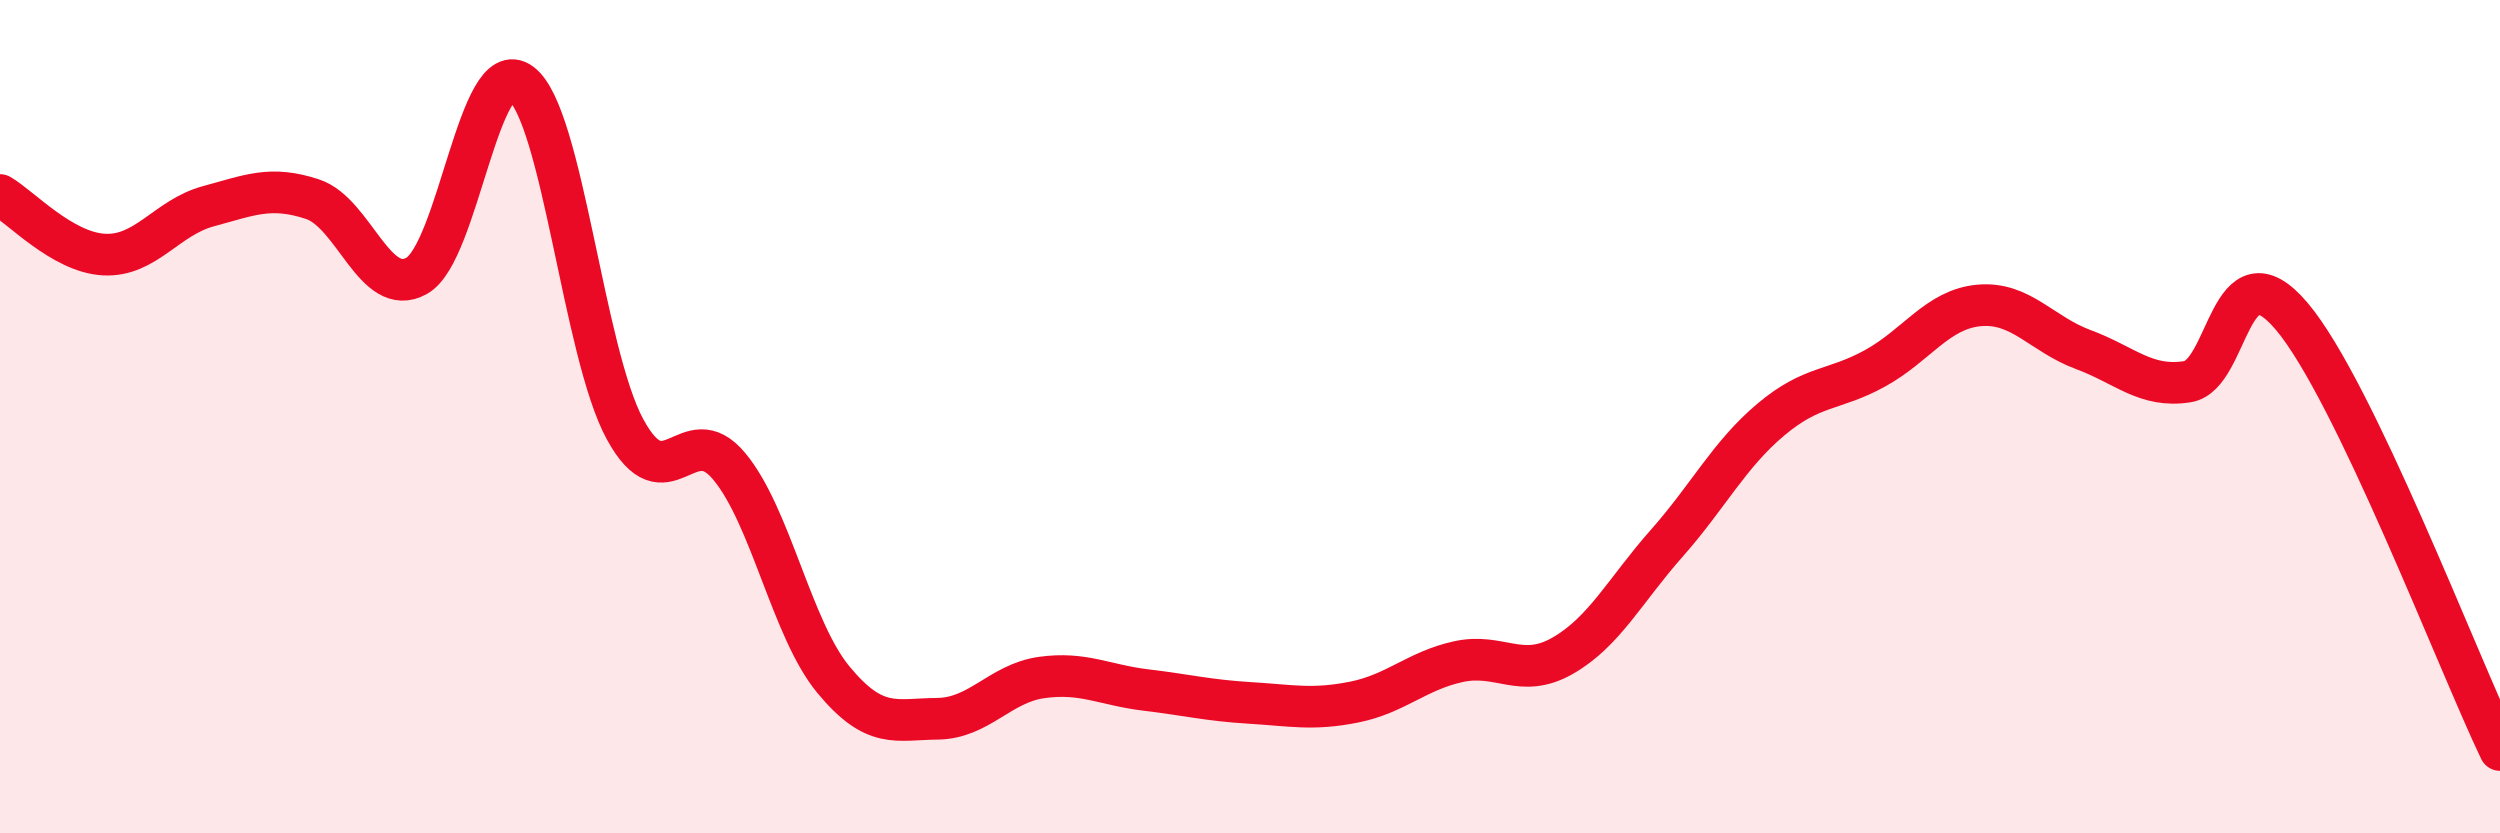
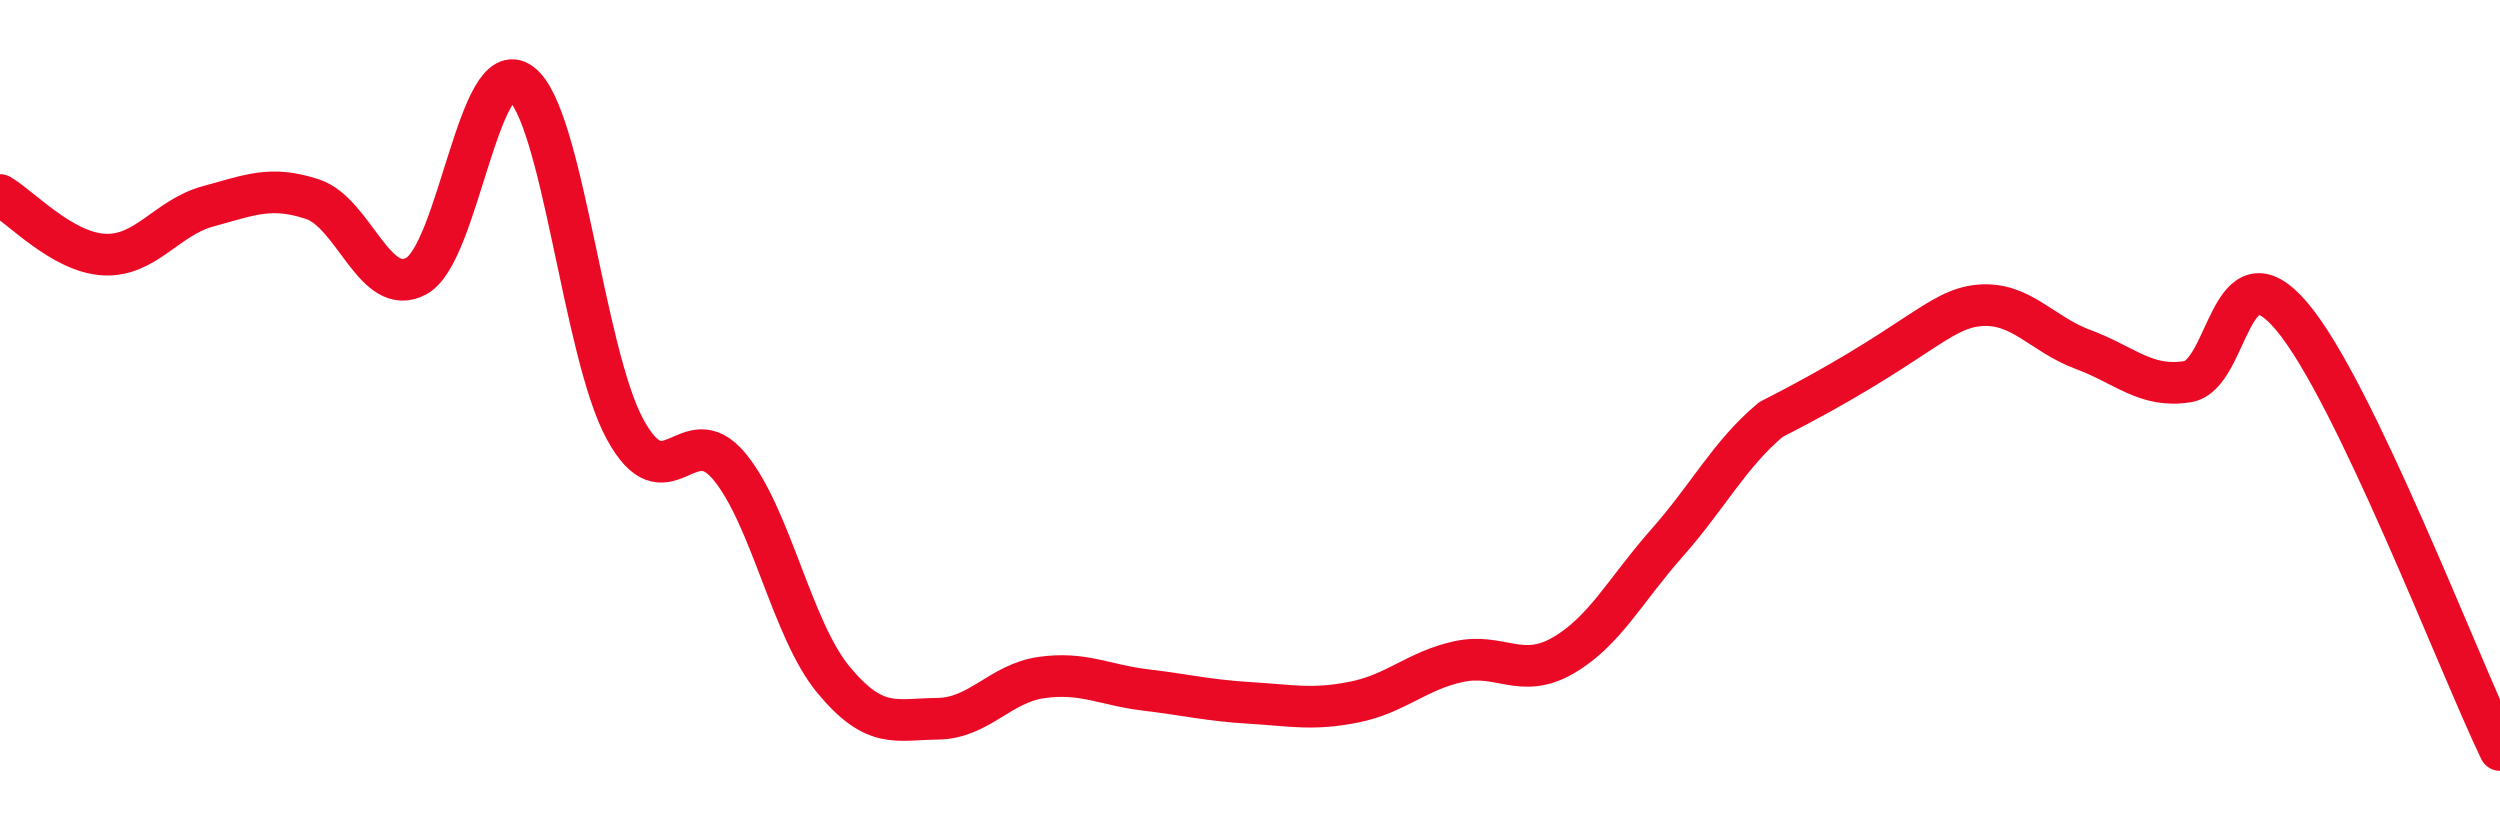
<svg xmlns="http://www.w3.org/2000/svg" width="60" height="20" viewBox="0 0 60 20">
-   <path d="M 0,4.68 C 0.5,4.97 1.5,6.06 2.5,6.11 C 3.5,6.16 4,5.22 5,4.95 C 6,4.68 6.5,4.45 7.5,4.78 C 8.5,5.11 9,7.18 10,6.62 C 11,6.06 11.5,1.26 12.5,2 C 13.5,2.74 14,8.46 15,10.3 C 16,12.14 16.5,9.99 17.5,11.19 C 18.5,12.39 19,15.1 20,16.31 C 21,17.52 21.5,17.26 22.5,17.25 C 23.5,17.24 24,16.4 25,16.26 C 26,16.12 26.5,16.44 27.5,16.56 C 28.5,16.68 29,16.81 30,16.87 C 31,16.93 31.5,17.05 32.5,16.85 C 33.5,16.65 34,16.1 35,15.88 C 36,15.66 36.5,16.31 37.5,15.74 C 38.5,15.17 39,14.17 40,13.04 C 41,11.91 41.5,10.91 42.5,10.07 C 43.5,9.23 44,9.39 45,8.84 C 46,8.29 46.5,7.42 47.5,7.33 C 48.5,7.24 49,8.02 50,8.39 C 51,8.76 51.5,9.32 52.5,9.16 C 53.5,9 53.5,5.82 55,7.59 C 56.5,9.36 59,15.92 60,18L60 20L0 20Z" fill="#EB0A25" opacity="0.1" stroke-linecap="round" stroke-linejoin="round" />
-   <path d="M 0,4.68 C 0.5,4.97 1.5,6.06 2.5,6.11 C 3.5,6.16 4,5.22 5,4.95 C 6,4.68 6.5,4.45 7.5,4.78 C 8.5,5.11 9,7.18 10,6.62 C 11,6.06 11.5,1.26 12.5,2 C 13.5,2.74 14,8.46 15,10.3 C 16,12.14 16.5,9.99 17.5,11.19 C 18.5,12.39 19,15.1 20,16.31 C 21,17.52 21.5,17.26 22.5,17.25 C 23.5,17.24 24,16.4 25,16.26 C 26,16.12 26.5,16.44 27.5,16.56 C 28.5,16.68 29,16.81 30,16.87 C 31,16.93 31.5,17.05 32.5,16.85 C 33.5,16.65 34,16.1 35,15.88 C 36,15.66 36.5,16.31 37.5,15.74 C 38.5,15.17 39,14.17 40,13.04 C 41,11.91 41.5,10.91 42.5,10.07 C 43.5,9.23 44,9.39 45,8.84 C 46,8.29 46.5,7.42 47.5,7.33 C 48.5,7.24 49,8.02 50,8.39 C 51,8.76 51.5,9.32 52.5,9.16 C 53.5,9 53.5,5.82 55,7.59 C 56.5,9.36 59,15.92 60,18" stroke="#EB0A25" stroke-width="1" fill="none" stroke-linecap="round" stroke-linejoin="round" />
+   <path d="M 0,4.68 C 0.5,4.97 1.5,6.06 2.5,6.11 C 3.5,6.16 4,5.22 5,4.95 C 6,4.68 6.5,4.45 7.5,4.78 C 8.5,5.11 9,7.18 10,6.62 C 11,6.06 11.5,1.26 12.5,2 C 13.5,2.74 14,8.46 15,10.3 C 16,12.14 16.5,9.99 17.5,11.19 C 18.5,12.39 19,15.1 20,16.31 C 21,17.52 21.5,17.26 22.5,17.25 C 23.5,17.24 24,16.4 25,16.26 C 26,16.12 26.5,16.44 27.5,16.56 C 28.5,16.68 29,16.81 30,16.87 C 31,16.93 31.5,17.05 32.5,16.85 C 33.5,16.65 34,16.1 35,15.88 C 36,15.66 36.5,16.31 37.5,15.74 C 38.5,15.17 39,14.17 40,13.04 C 41,11.91 41.5,10.91 42.5,10.07 C 46,8.29 46.5,7.42 47.5,7.33 C 48.5,7.24 49,8.02 50,8.39 C 51,8.76 51.5,9.32 52.5,9.16 C 53.5,9 53.5,5.82 55,7.59 C 56.5,9.36 59,15.92 60,18" stroke="#EB0A25" stroke-width="1" fill="none" stroke-linecap="round" stroke-linejoin="round" />
</svg>